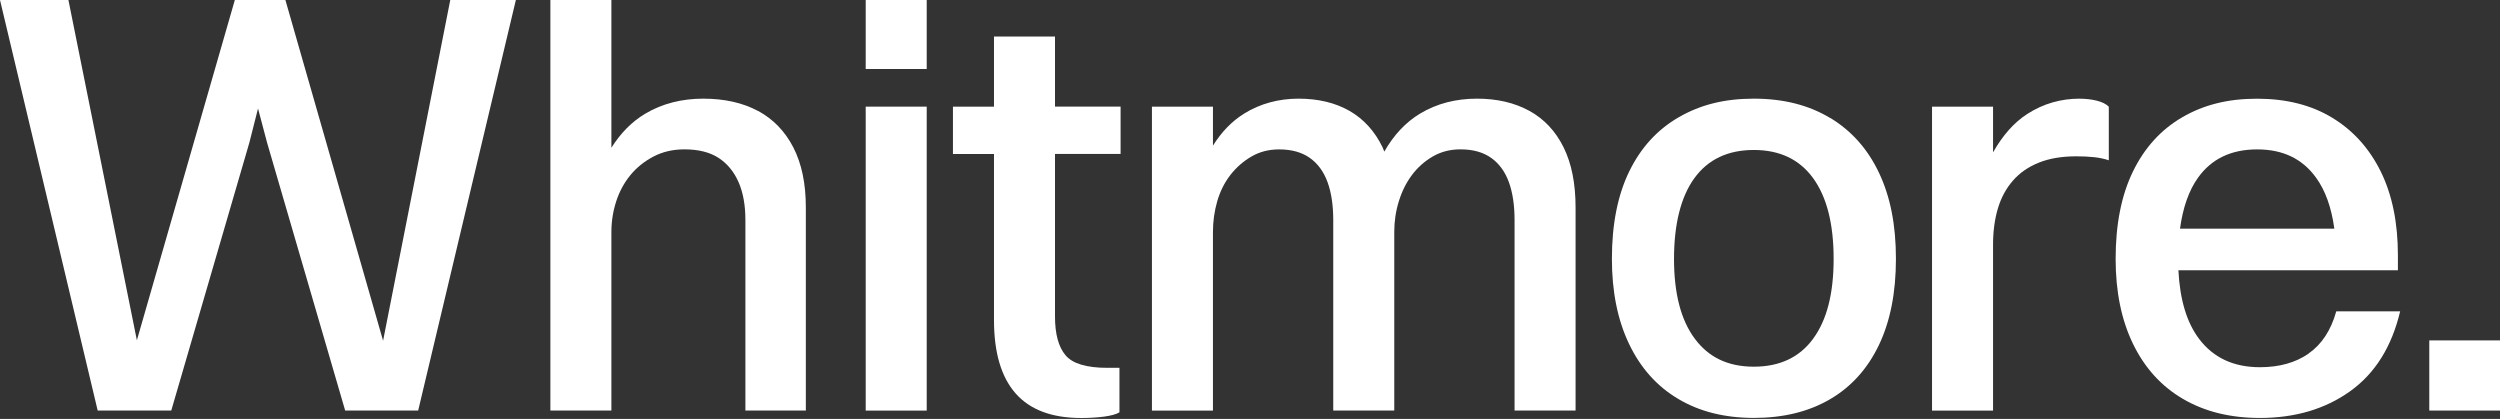
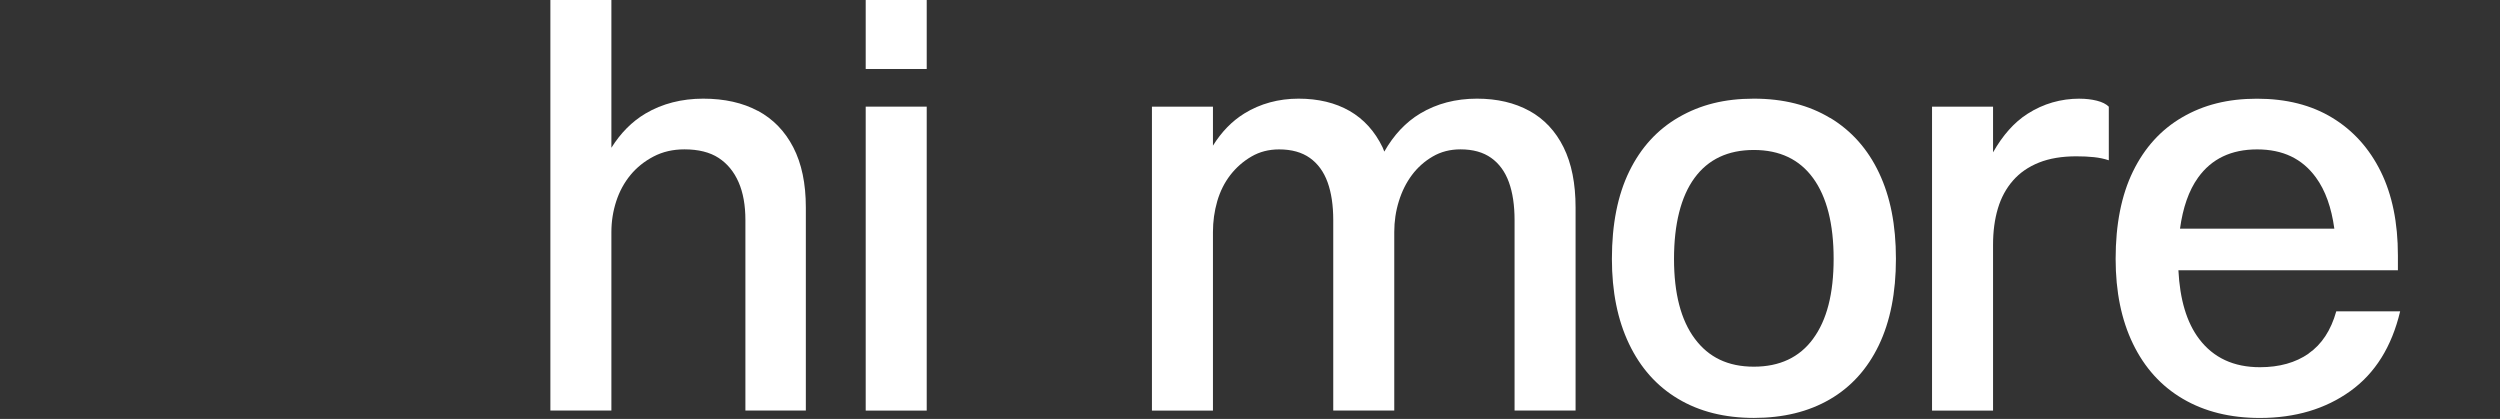
<svg xmlns="http://www.w3.org/2000/svg" width="1468" height="246" viewBox="0 0 1468 246" fill="none">
  <rect x="0" y="0" width="1468" height="246" fill="#333333" stroke="none" />
-   <path d="M224.946 200.07L167.584 0H137.893L80.375 199.811L40.175 0H0L57.362 241.073H100.566L146.435 83.714L151.509 63.705L156.815 83.714L202.684 241.073H245.551L302.914 0H264.396L224.946 200.07Z" fill="white" />
  <path d="M445.052 65.128C436.121 60.339 425.404 57.932 412.902 57.932C400.399 57.932 388.906 60.831 379.095 66.63C371.07 71.367 364.418 78.149 359.008 86.769V0H323.182V241.073H359.008V136.262C359.008 130.023 359.965 123.992 361.855 118.168C363.745 112.37 366.54 107.244 370.216 102.766C373.892 98.314 378.422 94.69 383.78 91.894C389.139 89.098 395.17 87.701 401.874 87.701C410.132 87.701 416.836 89.383 421.962 92.722C427.087 96.062 430.996 100.825 433.688 106.959C436.38 113.094 437.7 120.523 437.7 129.221V241.047H473.189V121.844C473.189 107.788 470.73 96.01 465.812 86.51C460.919 77.036 453.982 69.891 445.052 65.076V65.128Z" fill="white" />
  <path d="M544.168 62.617H508.342V241.099H544.168V62.617Z" fill="white" />
  <path d="M544.168 0H508.342V40.511H544.168V0Z" fill="white" />
-   <path d="M619.495 21.433H583.669V62.617H559.57V90.419H583.669V187.852C583.669 207.059 587.914 221.452 596.405 231.055C604.87 240.659 617.709 245.448 634.897 245.448C639.815 245.448 644.319 245.163 648.461 244.619C652.577 244.05 655.554 243.221 657.34 242.108V215.99H650.299C638.003 215.99 629.823 213.531 625.682 208.612C621.54 203.694 619.495 196.11 619.495 185.833V90.393H658.013V62.592H619.495V21.407V21.433Z" fill="white" />
  <path d="M898.102 65.128C889.404 60.339 879.128 57.932 867.298 57.932C854.795 57.932 843.69 60.831 833.983 66.63C825.389 71.781 818.4 79.314 812.861 89.021C812.524 88.218 812.239 87.338 811.877 86.562C807.295 77.087 800.824 69.943 792.463 65.128C784.102 60.339 774.084 57.932 762.487 57.932C750.89 57.932 740.044 60.831 730.674 66.63C723.374 71.134 717.265 77.476 712.243 85.526V62.617H676.417V241.099H712.243V136.288C712.243 130.049 713.072 124.018 714.754 118.194C716.437 112.395 718.999 107.27 722.442 102.792C725.911 98.34 730.027 94.716 734.841 91.92C739.63 89.124 745.04 87.726 751.072 87.726C758.449 87.726 764.48 89.409 769.166 92.748C773.851 96.088 777.32 100.85 779.546 106.985C781.772 113.12 782.885 120.549 782.885 129.247V241.073H818.711V136.262C818.711 130.024 819.591 123.992 821.403 118.168C823.189 112.37 825.752 107.244 829.091 102.766C832.43 98.314 836.494 94.69 841.309 91.894C846.098 89.098 851.508 87.701 857.565 87.701C864.943 87.701 870.948 89.383 875.633 92.722C880.319 96.062 883.787 100.825 886.013 106.959C888.24 113.094 889.353 120.523 889.353 129.221V241.047H925.178V121.844C925.178 107.788 922.849 96.01 918.137 86.51C913.452 77.036 906.748 69.891 898.05 65.076L898.102 65.128Z" fill="white" />
  <path d="M1074.72 69.322C1062.22 61.737 1047.28 57.932 1029.86 57.932C1012.44 57.932 998.435 61.556 985.828 68.804C973.222 76.052 963.515 86.665 956.707 100.617C949.899 114.57 946.508 131.706 946.508 152C946.508 171.208 949.847 187.826 956.552 201.882C963.256 215.938 972.834 226.732 985.362 234.187C997.865 241.668 1012.7 245.396 1029.91 245.396C1047.13 245.396 1061.93 241.772 1074.43 234.524C1086.94 227.276 1096.54 216.663 1103.25 202.71C1109.95 188.758 1113.29 171.855 1113.29 151.975C1113.29 132.094 1110 115.528 1103.4 101.575C1096.83 87.623 1087.27 76.854 1074.77 69.27L1074.72 69.322ZM1064.68 198.905C1056.65 209.855 1045.03 215.317 1029.86 215.317C1014.69 215.317 1003.35 209.855 995.199 198.905C987.045 187.981 982.981 172.347 982.981 152.026C982.981 131.706 986.993 115.424 995.044 104.474C1003.07 93.525 1014.69 88.063 1029.86 88.063C1045.03 88.063 1056.65 93.577 1064.68 104.63C1072.7 115.683 1076.71 131.473 1076.71 152C1076.71 172.528 1072.7 187.956 1064.68 198.879V198.905Z" fill="white" />
  <path d="M1221.23 57.932C1210.08 57.932 1199.85 60.883 1190.58 66.811C1182.66 71.859 1175.96 79.521 1170.32 89.461V62.617H1134.49V241.099H1170.32V143.665C1170.32 135.848 1171.27 128.755 1173.16 122.413C1175.05 116.045 1178.03 110.583 1182.04 106.002C1186.05 101.42 1191.13 97.925 1197.29 95.466C1203.45 93.007 1210.75 91.79 1219.21 91.79C1223.02 91.79 1226.46 91.946 1229.59 92.282C1232.73 92.619 1235.62 93.24 1238.29 94.12V62.643C1236.71 61.09 1234.38 59.899 1231.25 59.123C1228.12 58.346 1224.78 57.958 1221.21 57.958L1221.23 57.932Z" fill="white" />
  <path d="M1355.66 207.603C1347.97 212.961 1338.42 215.627 1327.03 215.627C1311.62 215.627 1299.74 210.114 1291.36 199.061C1283.95 189.302 1280.02 175.712 1279.16 158.705H1408.05V150.007C1408.05 130.8 1404.71 114.415 1398.01 100.799C1391.3 87.183 1381.8 76.621 1369.53 69.166C1357.26 61.685 1342.53 57.958 1325.32 57.958C1308.1 57.958 1293.94 61.582 1281.47 68.83C1268.97 76.078 1259.31 86.691 1252.5 100.643C1245.69 114.596 1242.3 131.732 1242.3 152.026C1242.3 171.233 1245.69 187.852 1252.5 201.908C1259.31 215.964 1269.07 226.758 1281.8 234.213C1294.54 241.694 1309.61 245.422 1327 245.422C1347.76 245.422 1365.44 240.167 1380.07 229.683C1394.69 219.2 1404.45 203.565 1409.37 182.804H1371.86C1368.73 193.961 1363.32 202.219 1355.6 207.577L1355.66 207.603ZM1290.71 104.293C1298.63 93.24 1310.18 87.726 1325.37 87.726C1340.56 87.726 1351.83 93.188 1359.85 104.138C1365.49 111.826 1369.04 121.947 1370.72 134.269H1280.1C1281.78 122.025 1285.22 111.93 1290.71 104.293Z" fill="white" />
-   <path d="M1468 199.889H1426.48V241.073H1468V199.889Z" fill="white" />
</svg>